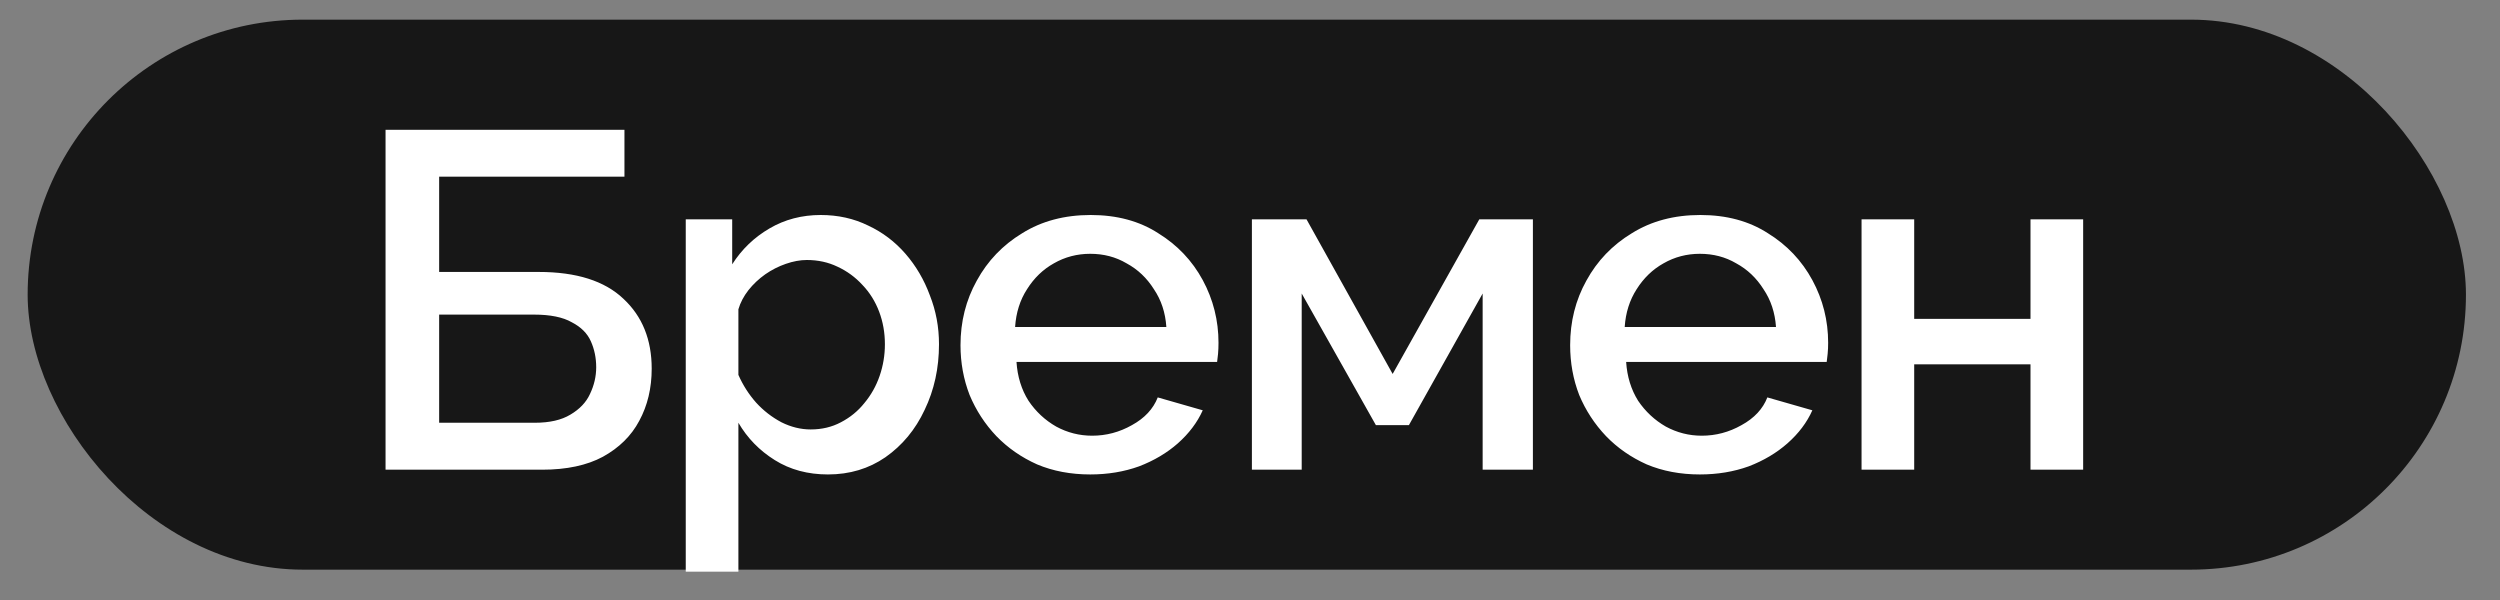
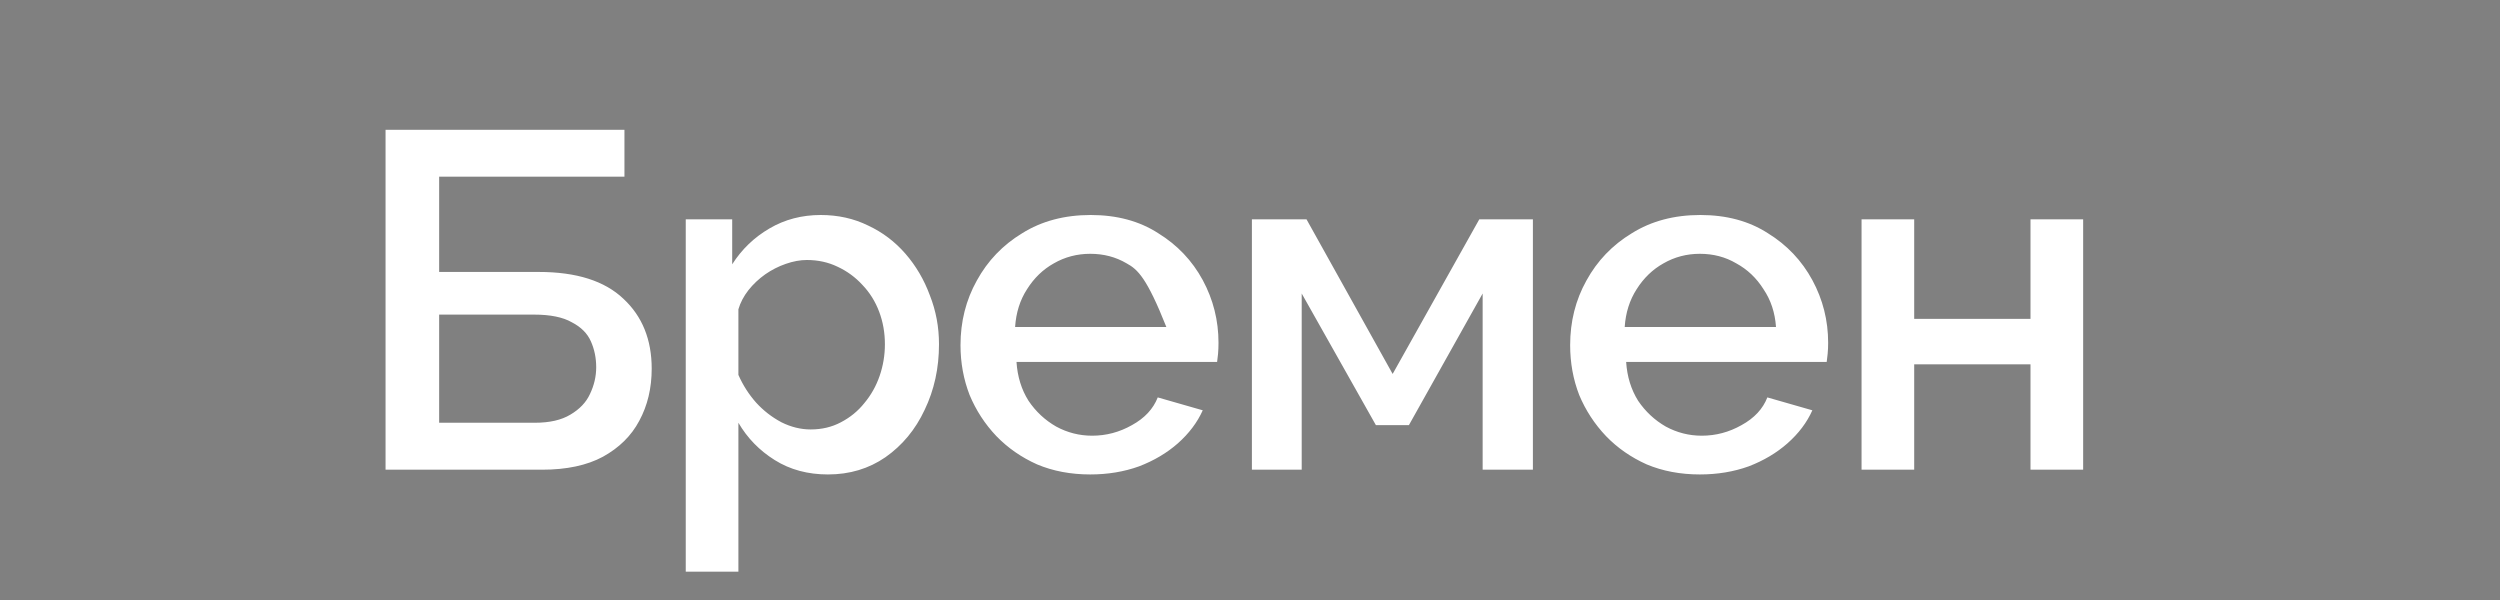
<svg xmlns="http://www.w3.org/2000/svg" width="50" height="12" viewBox="0 0 50 12" fill="none">
  <rect x="0" y="0" width="50" height="12" fill="#808080" stroke="none" />
-   <rect x="0.553" y="0.393" width="48.766" height="11" rx="5.5" fill="#171717" />
-   <path d="M7.711 9.394V2.596H12.489V3.534H8.783V5.439H10.775C11.528 5.439 12.093 5.618 12.469 5.976C12.846 6.327 13.034 6.793 13.034 7.373C13.034 7.763 12.951 8.111 12.785 8.417C12.626 8.717 12.383 8.956 12.058 9.135C11.739 9.307 11.333 9.394 10.842 9.394H7.711ZM8.783 8.455H10.698C10.992 8.455 11.228 8.401 11.407 8.293C11.592 8.184 11.723 8.047 11.799 7.881C11.882 7.708 11.924 7.53 11.924 7.345C11.924 7.16 11.889 6.987 11.818 6.828C11.748 6.668 11.62 6.54 11.435 6.445C11.257 6.343 11.005 6.292 10.679 6.292H8.783V8.455ZM16.559 9.489C16.157 9.489 15.802 9.394 15.496 9.202C15.19 9.011 14.947 8.762 14.768 8.455V11.433H13.715V4.386H14.644V5.286C14.835 4.986 15.084 4.747 15.391 4.568C15.697 4.389 16.038 4.3 16.415 4.3C16.76 4.3 17.076 4.37 17.363 4.511C17.65 4.645 17.899 4.833 18.11 5.076C18.32 5.318 18.483 5.596 18.598 5.909C18.719 6.215 18.78 6.54 18.78 6.885C18.78 7.364 18.684 7.801 18.493 8.197C18.308 8.593 18.046 8.908 17.708 9.145C17.376 9.374 16.993 9.489 16.559 9.489ZM16.214 8.589C16.437 8.589 16.638 8.541 16.817 8.446C17.002 8.35 17.159 8.222 17.286 8.063C17.42 7.903 17.523 7.721 17.593 7.517C17.663 7.313 17.698 7.102 17.698 6.885C17.698 6.655 17.66 6.438 17.583 6.234C17.506 6.03 17.395 5.851 17.248 5.698C17.108 5.545 16.942 5.423 16.75 5.334C16.565 5.245 16.361 5.2 16.137 5.2C16.003 5.2 15.863 5.226 15.716 5.277C15.569 5.328 15.432 5.398 15.304 5.487C15.177 5.577 15.065 5.682 14.969 5.803C14.874 5.925 14.807 6.052 14.768 6.186V7.498C14.858 7.702 14.976 7.887 15.123 8.053C15.269 8.213 15.438 8.344 15.63 8.446C15.821 8.541 16.016 8.589 16.214 8.589ZM21.805 9.489C21.415 9.489 21.061 9.422 20.742 9.288C20.429 9.148 20.158 8.96 19.928 8.723C19.698 8.481 19.52 8.206 19.392 7.9C19.271 7.587 19.21 7.255 19.21 6.904C19.21 6.432 19.319 6.001 19.536 5.612C19.753 5.216 20.056 4.9 20.445 4.664C20.834 4.421 21.291 4.3 21.814 4.3C22.338 4.3 22.788 4.421 23.164 4.664C23.547 4.9 23.844 5.213 24.055 5.602C24.265 5.992 24.37 6.41 24.37 6.856C24.37 6.933 24.367 7.006 24.361 7.077C24.355 7.14 24.348 7.195 24.342 7.239H20.33C20.349 7.533 20.429 7.791 20.57 8.015C20.716 8.232 20.901 8.404 21.125 8.532C21.348 8.653 21.588 8.714 21.843 8.714C22.124 8.714 22.389 8.644 22.638 8.503C22.893 8.363 23.065 8.178 23.155 7.948L24.055 8.206C23.946 8.449 23.78 8.669 23.557 8.867C23.34 9.058 23.081 9.212 22.781 9.327C22.481 9.435 22.156 9.489 21.805 9.489ZM20.302 6.54H23.327C23.308 6.253 23.225 6.001 23.078 5.784C22.938 5.561 22.756 5.388 22.532 5.267C22.315 5.139 22.073 5.076 21.805 5.076C21.543 5.076 21.3 5.139 21.077 5.267C20.86 5.388 20.681 5.561 20.541 5.784C20.4 6.001 20.321 6.253 20.302 6.54ZM25.038 9.394V4.386H26.13L27.853 7.479L29.586 4.386H30.658V9.394H29.653V5.87L28.178 8.503H27.518L26.034 5.87V9.394H25.038ZM33.997 9.489C33.608 9.489 33.254 9.422 32.934 9.288C32.622 9.148 32.35 8.96 32.121 8.723C31.891 8.481 31.712 8.206 31.584 7.9C31.463 7.587 31.403 7.255 31.403 6.904C31.403 6.432 31.511 6.001 31.728 5.612C31.945 5.216 32.248 4.9 32.638 4.664C33.027 4.421 33.483 4.3 34.007 4.3C34.53 4.3 34.98 4.421 35.357 4.664C35.74 4.9 36.036 5.213 36.247 5.602C36.458 5.992 36.563 6.41 36.563 6.856C36.563 6.933 36.56 7.006 36.553 7.077C36.547 7.14 36.541 7.195 36.534 7.239H32.523C32.542 7.533 32.622 7.791 32.762 8.015C32.909 8.232 33.094 8.404 33.317 8.532C33.541 8.653 33.78 8.714 34.035 8.714C34.316 8.714 34.581 8.644 34.83 8.503C35.085 8.363 35.258 8.178 35.347 7.948L36.247 8.206C36.139 8.449 35.973 8.669 35.749 8.867C35.532 9.058 35.274 9.212 34.974 9.327C34.674 9.435 34.348 9.489 33.997 9.489ZM32.494 6.54H35.52C35.5 6.253 35.417 6.001 35.27 5.784C35.13 5.561 34.948 5.388 34.725 5.267C34.508 5.139 34.265 5.076 33.997 5.076C33.736 5.076 33.493 5.139 33.27 5.267C33.053 5.388 32.874 5.561 32.733 5.784C32.593 6.001 32.513 6.253 32.494 6.54ZM37.231 9.394V4.386H38.284V6.378H40.61V4.386H41.663V9.394H40.61V7.287H38.284V9.394H37.231Z" fill="white" />
+   <path d="M7.711 9.394V2.596H12.489V3.534H8.783V5.439H10.775C11.528 5.439 12.093 5.618 12.469 5.976C12.846 6.327 13.034 6.793 13.034 7.373C13.034 7.763 12.951 8.111 12.785 8.417C12.626 8.717 12.383 8.956 12.058 9.135C11.739 9.307 11.333 9.394 10.842 9.394H7.711ZM8.783 8.455H10.698C10.992 8.455 11.228 8.401 11.407 8.293C11.592 8.184 11.723 8.047 11.799 7.881C11.882 7.708 11.924 7.53 11.924 7.345C11.924 7.16 11.889 6.987 11.818 6.828C11.748 6.668 11.62 6.54 11.435 6.445C11.257 6.343 11.005 6.292 10.679 6.292H8.783V8.455ZM16.559 9.489C16.157 9.489 15.802 9.394 15.496 9.202C15.19 9.011 14.947 8.762 14.768 8.455V11.433H13.715V4.386H14.644V5.286C14.835 4.986 15.084 4.747 15.391 4.568C15.697 4.389 16.038 4.3 16.415 4.3C16.76 4.3 17.076 4.37 17.363 4.511C17.65 4.645 17.899 4.833 18.11 5.076C18.32 5.318 18.483 5.596 18.598 5.909C18.719 6.215 18.78 6.54 18.78 6.885C18.78 7.364 18.684 7.801 18.493 8.197C18.308 8.593 18.046 8.908 17.708 9.145C17.376 9.374 16.993 9.489 16.559 9.489ZM16.214 8.589C16.437 8.589 16.638 8.541 16.817 8.446C17.002 8.35 17.159 8.222 17.286 8.063C17.42 7.903 17.523 7.721 17.593 7.517C17.663 7.313 17.698 7.102 17.698 6.885C17.698 6.655 17.66 6.438 17.583 6.234C17.506 6.03 17.395 5.851 17.248 5.698C17.108 5.545 16.942 5.423 16.75 5.334C16.565 5.245 16.361 5.2 16.137 5.2C16.003 5.2 15.863 5.226 15.716 5.277C15.569 5.328 15.432 5.398 15.304 5.487C15.177 5.577 15.065 5.682 14.969 5.803C14.874 5.925 14.807 6.052 14.768 6.186V7.498C14.858 7.702 14.976 7.887 15.123 8.053C15.269 8.213 15.438 8.344 15.63 8.446C15.821 8.541 16.016 8.589 16.214 8.589ZM21.805 9.489C21.415 9.489 21.061 9.422 20.742 9.288C20.429 9.148 20.158 8.96 19.928 8.723C19.698 8.481 19.52 8.206 19.392 7.9C19.271 7.587 19.21 7.255 19.21 6.904C19.21 6.432 19.319 6.001 19.536 5.612C19.753 5.216 20.056 4.9 20.445 4.664C20.834 4.421 21.291 4.3 21.814 4.3C22.338 4.3 22.788 4.421 23.164 4.664C23.547 4.9 23.844 5.213 24.055 5.602C24.265 5.992 24.37 6.41 24.37 6.856C24.37 6.933 24.367 7.006 24.361 7.077C24.355 7.14 24.348 7.195 24.342 7.239H20.33C20.349 7.533 20.429 7.791 20.57 8.015C20.716 8.232 20.901 8.404 21.125 8.532C21.348 8.653 21.588 8.714 21.843 8.714C22.124 8.714 22.389 8.644 22.638 8.503C22.893 8.363 23.065 8.178 23.155 7.948L24.055 8.206C23.946 8.449 23.78 8.669 23.557 8.867C23.34 9.058 23.081 9.212 22.781 9.327C22.481 9.435 22.156 9.489 21.805 9.489ZM20.302 6.54H23.327C22.938 5.561 22.756 5.388 22.532 5.267C22.315 5.139 22.073 5.076 21.805 5.076C21.543 5.076 21.3 5.139 21.077 5.267C20.86 5.388 20.681 5.561 20.541 5.784C20.4 6.001 20.321 6.253 20.302 6.54ZM25.038 9.394V4.386H26.13L27.853 7.479L29.586 4.386H30.658V9.394H29.653V5.87L28.178 8.503H27.518L26.034 5.87V9.394H25.038ZM33.997 9.489C33.608 9.489 33.254 9.422 32.934 9.288C32.622 9.148 32.35 8.96 32.121 8.723C31.891 8.481 31.712 8.206 31.584 7.9C31.463 7.587 31.403 7.255 31.403 6.904C31.403 6.432 31.511 6.001 31.728 5.612C31.945 5.216 32.248 4.9 32.638 4.664C33.027 4.421 33.483 4.3 34.007 4.3C34.53 4.3 34.98 4.421 35.357 4.664C35.74 4.9 36.036 5.213 36.247 5.602C36.458 5.992 36.563 6.41 36.563 6.856C36.563 6.933 36.56 7.006 36.553 7.077C36.547 7.14 36.541 7.195 36.534 7.239H32.523C32.542 7.533 32.622 7.791 32.762 8.015C32.909 8.232 33.094 8.404 33.317 8.532C33.541 8.653 33.78 8.714 34.035 8.714C34.316 8.714 34.581 8.644 34.83 8.503C35.085 8.363 35.258 8.178 35.347 7.948L36.247 8.206C36.139 8.449 35.973 8.669 35.749 8.867C35.532 9.058 35.274 9.212 34.974 9.327C34.674 9.435 34.348 9.489 33.997 9.489ZM32.494 6.54H35.52C35.5 6.253 35.417 6.001 35.27 5.784C35.13 5.561 34.948 5.388 34.725 5.267C34.508 5.139 34.265 5.076 33.997 5.076C33.736 5.076 33.493 5.139 33.27 5.267C33.053 5.388 32.874 5.561 32.733 5.784C32.593 6.001 32.513 6.253 32.494 6.54ZM37.231 9.394V4.386H38.284V6.378H40.61V4.386H41.663V9.394H40.61V7.287H38.284V9.394H37.231Z" fill="white" />
</svg>